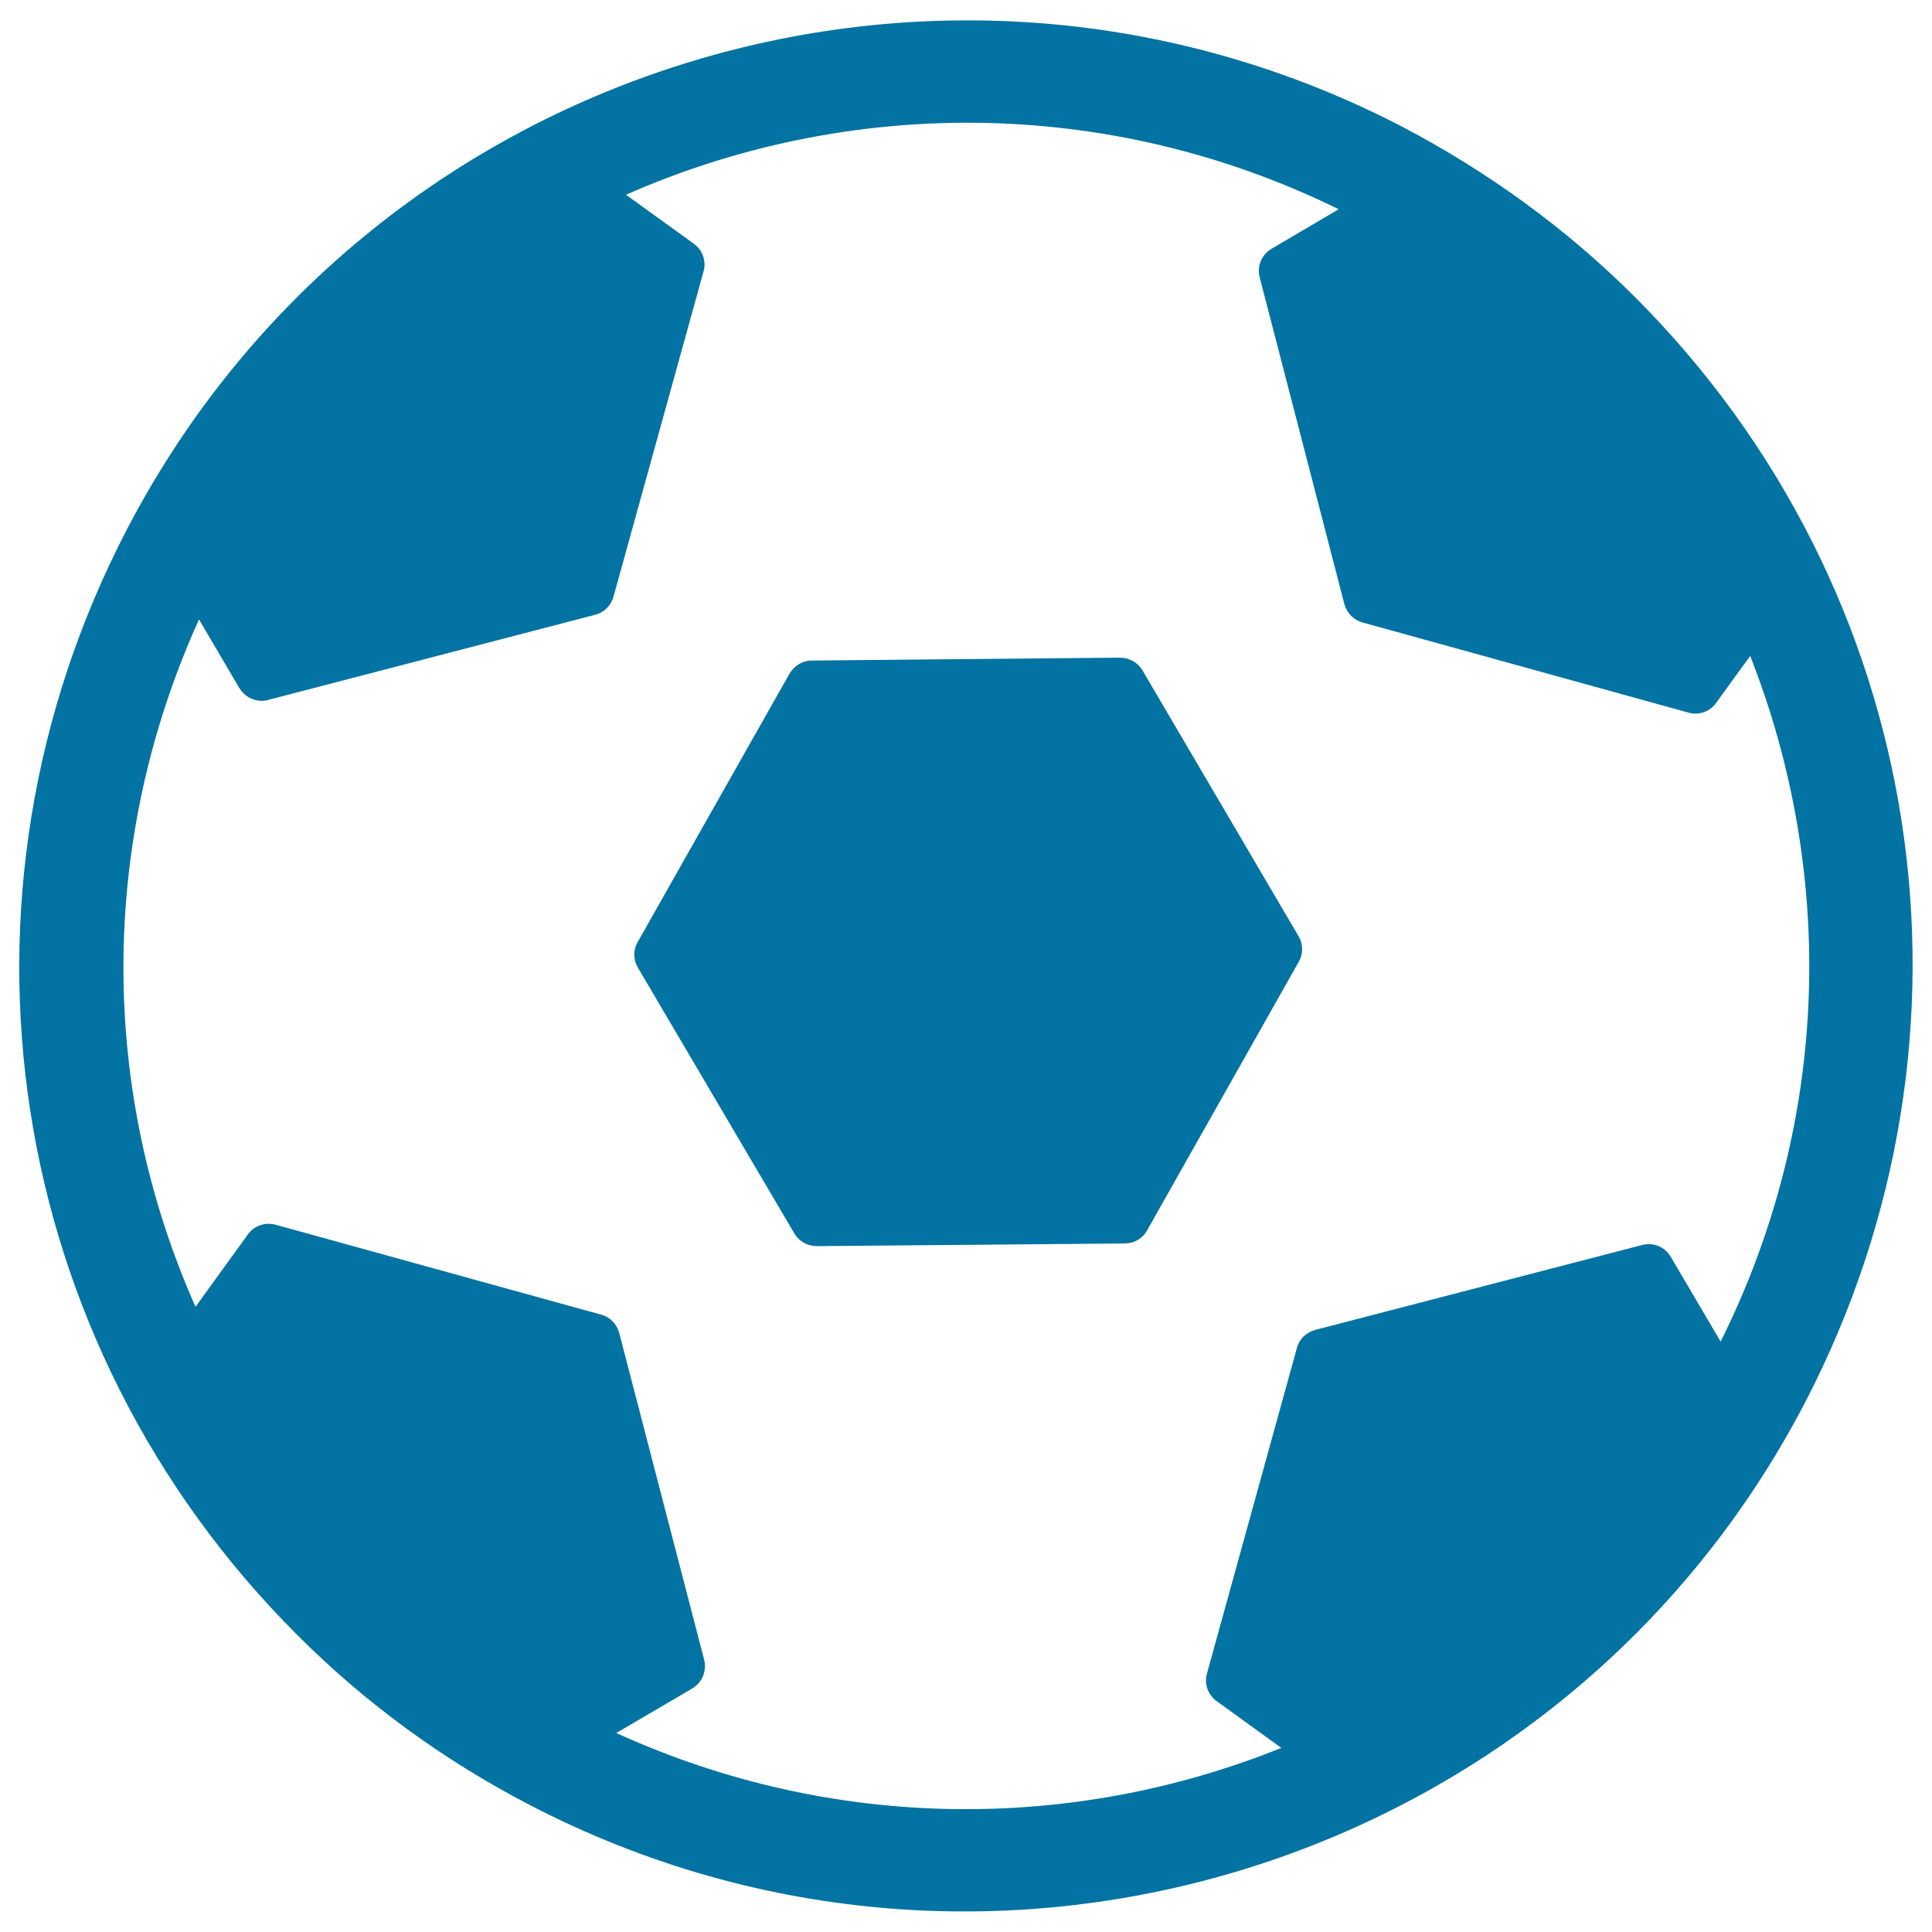
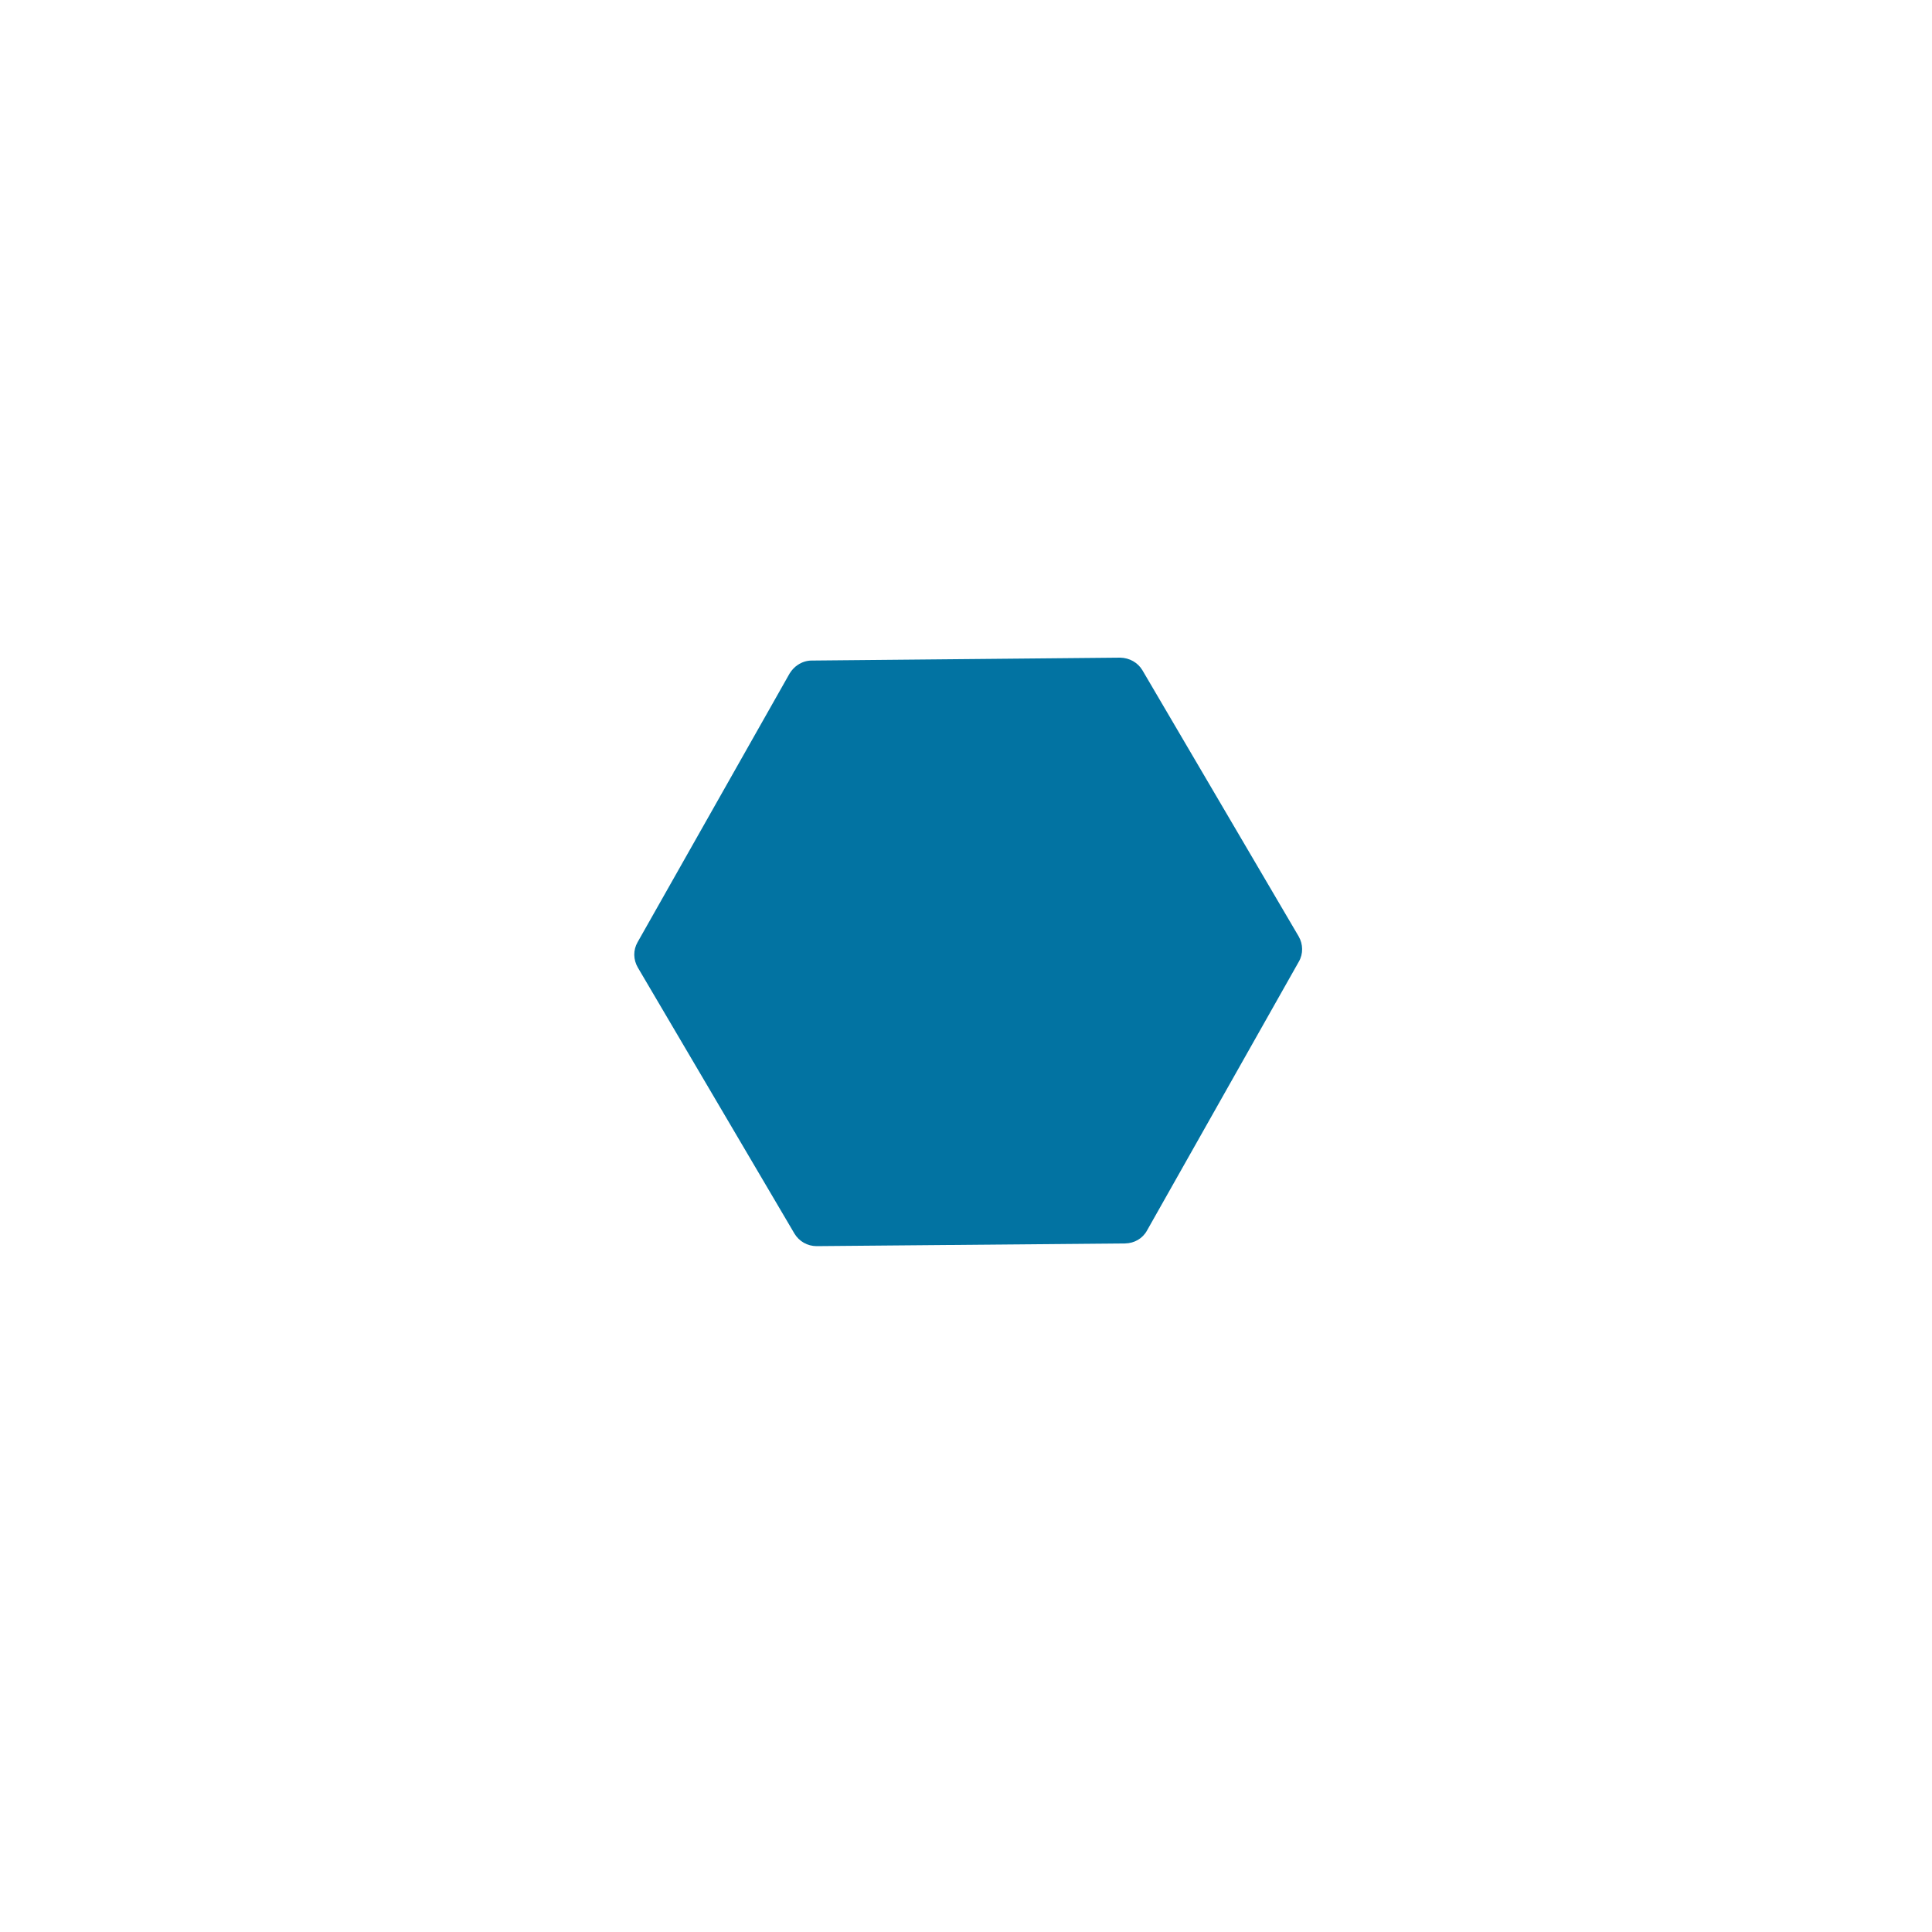
<svg xmlns="http://www.w3.org/2000/svg" viewBox="0 0 1000 1000" style="fill:#0273a2">
  <title>Soccer Ball SVG icon</title>
  <g>
    <g>
-       <path d="M846.3,153.8C811.1,118.6,770.4,89,726,65.7C486.4-58.8,190.3,34.6,65.7,274c-99.1,190.5-63.8,420.4,88,572.1c35.2,35.3,75.7,64.9,120.4,88.1c239.4,124.5,535.6,31.1,660.2-208.3C1033.3,535.4,998,305.5,846.3,153.8z M890.6,694.4l-25.9-44c-3.1-5.1-8.9-7.5-14.7-6l-169.4,44c-4.5,1.3-8.1,4.7-9.3,9.2l-46.6,168.7c-1.3,4.6,0,9.4,3.4,12.8c0.4,0.5,1,1,1.5,1.3l33.6,24.3C555.6,948.1,431.5,948.3,319,897l39.4-23.1c5-3,7.5-9,6.1-14.7l-44-169.3c-1.2-4.5-4.6-8.1-9.2-9.4l-168.7-46.6c-5.3-1.4-11,0.5-14.2,4.9l-27.2,37.6C51.6,564.7,50.7,436.2,103,320.6l20.9,35.6c0.7,0.9,1.3,1.9,2.2,2.7c3.1,3.2,8,4.6,12.6,3.4l169.4-44.1c4.5-1.1,8.1-4.7,9.4-9.2l46.7-168.7c1.4-5.2-0.5-10.8-5-14.1l-35.2-25.4c114.3-50.4,248.9-51.4,368.9,7.5l-34.8,20.5c-5.1,3-7.6,9-6.1,14.7l43.9,169.4c0.7,2.3,1.9,4.3,3.6,6c1.5,1.5,3.6,2.7,5.8,3.3l168.8,46.7c5.3,1.4,10.9-0.5,14.1-5l17.7-24.4C950.2,452.2,947.4,580.5,890.6,694.4z" />
      <path d="M591.3,346.9c-2.4-4-6.7-6.4-11.5-6.5l-159.7,1.5c-2.5,0-5,0.8-7.1,2.2c-1.7,1.1-3.2,2.7-4.3,4.5l-78.7,139.1c-2.3,4-2.3,9,0.2,13.2l81,137.6c2.4,4,6.7,6.5,11.5,6.5l159.7-1.4c4.7-0.1,9-2.5,11.3-6.7l78.6-139.2c2.3-4,2.2-9-0.1-13L591.3,346.9z" />
    </g>
  </g>
</svg>